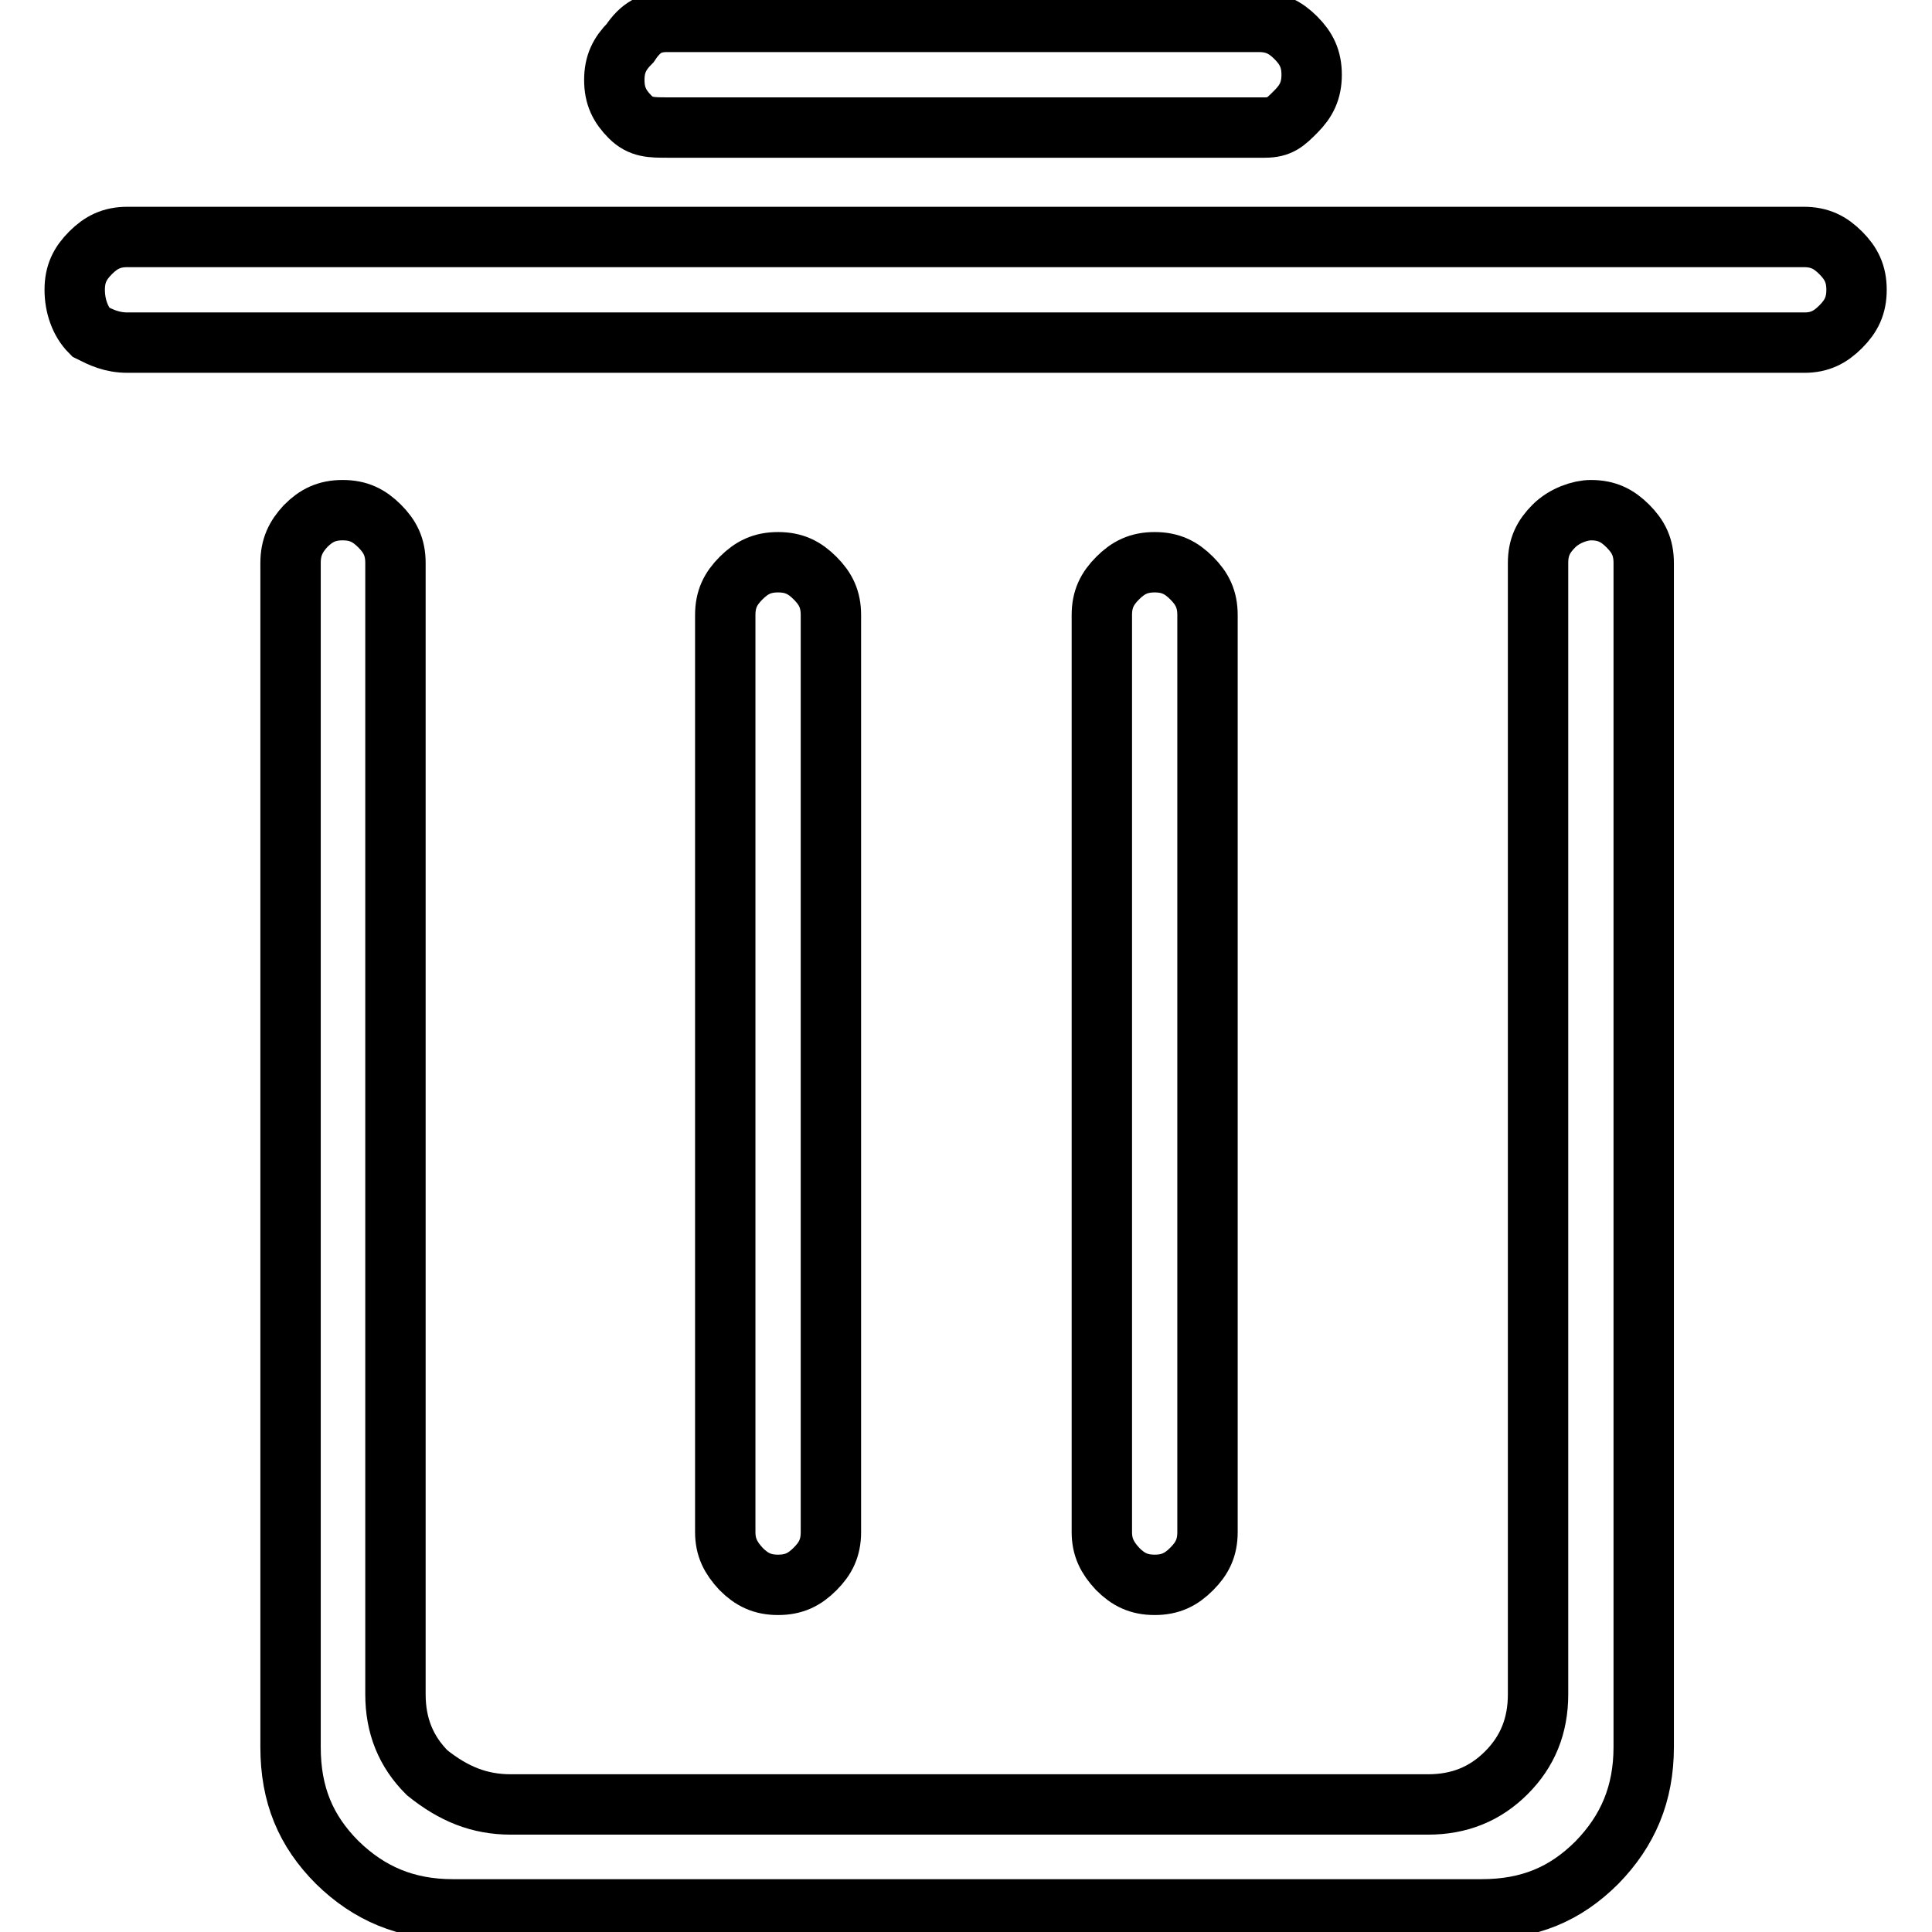
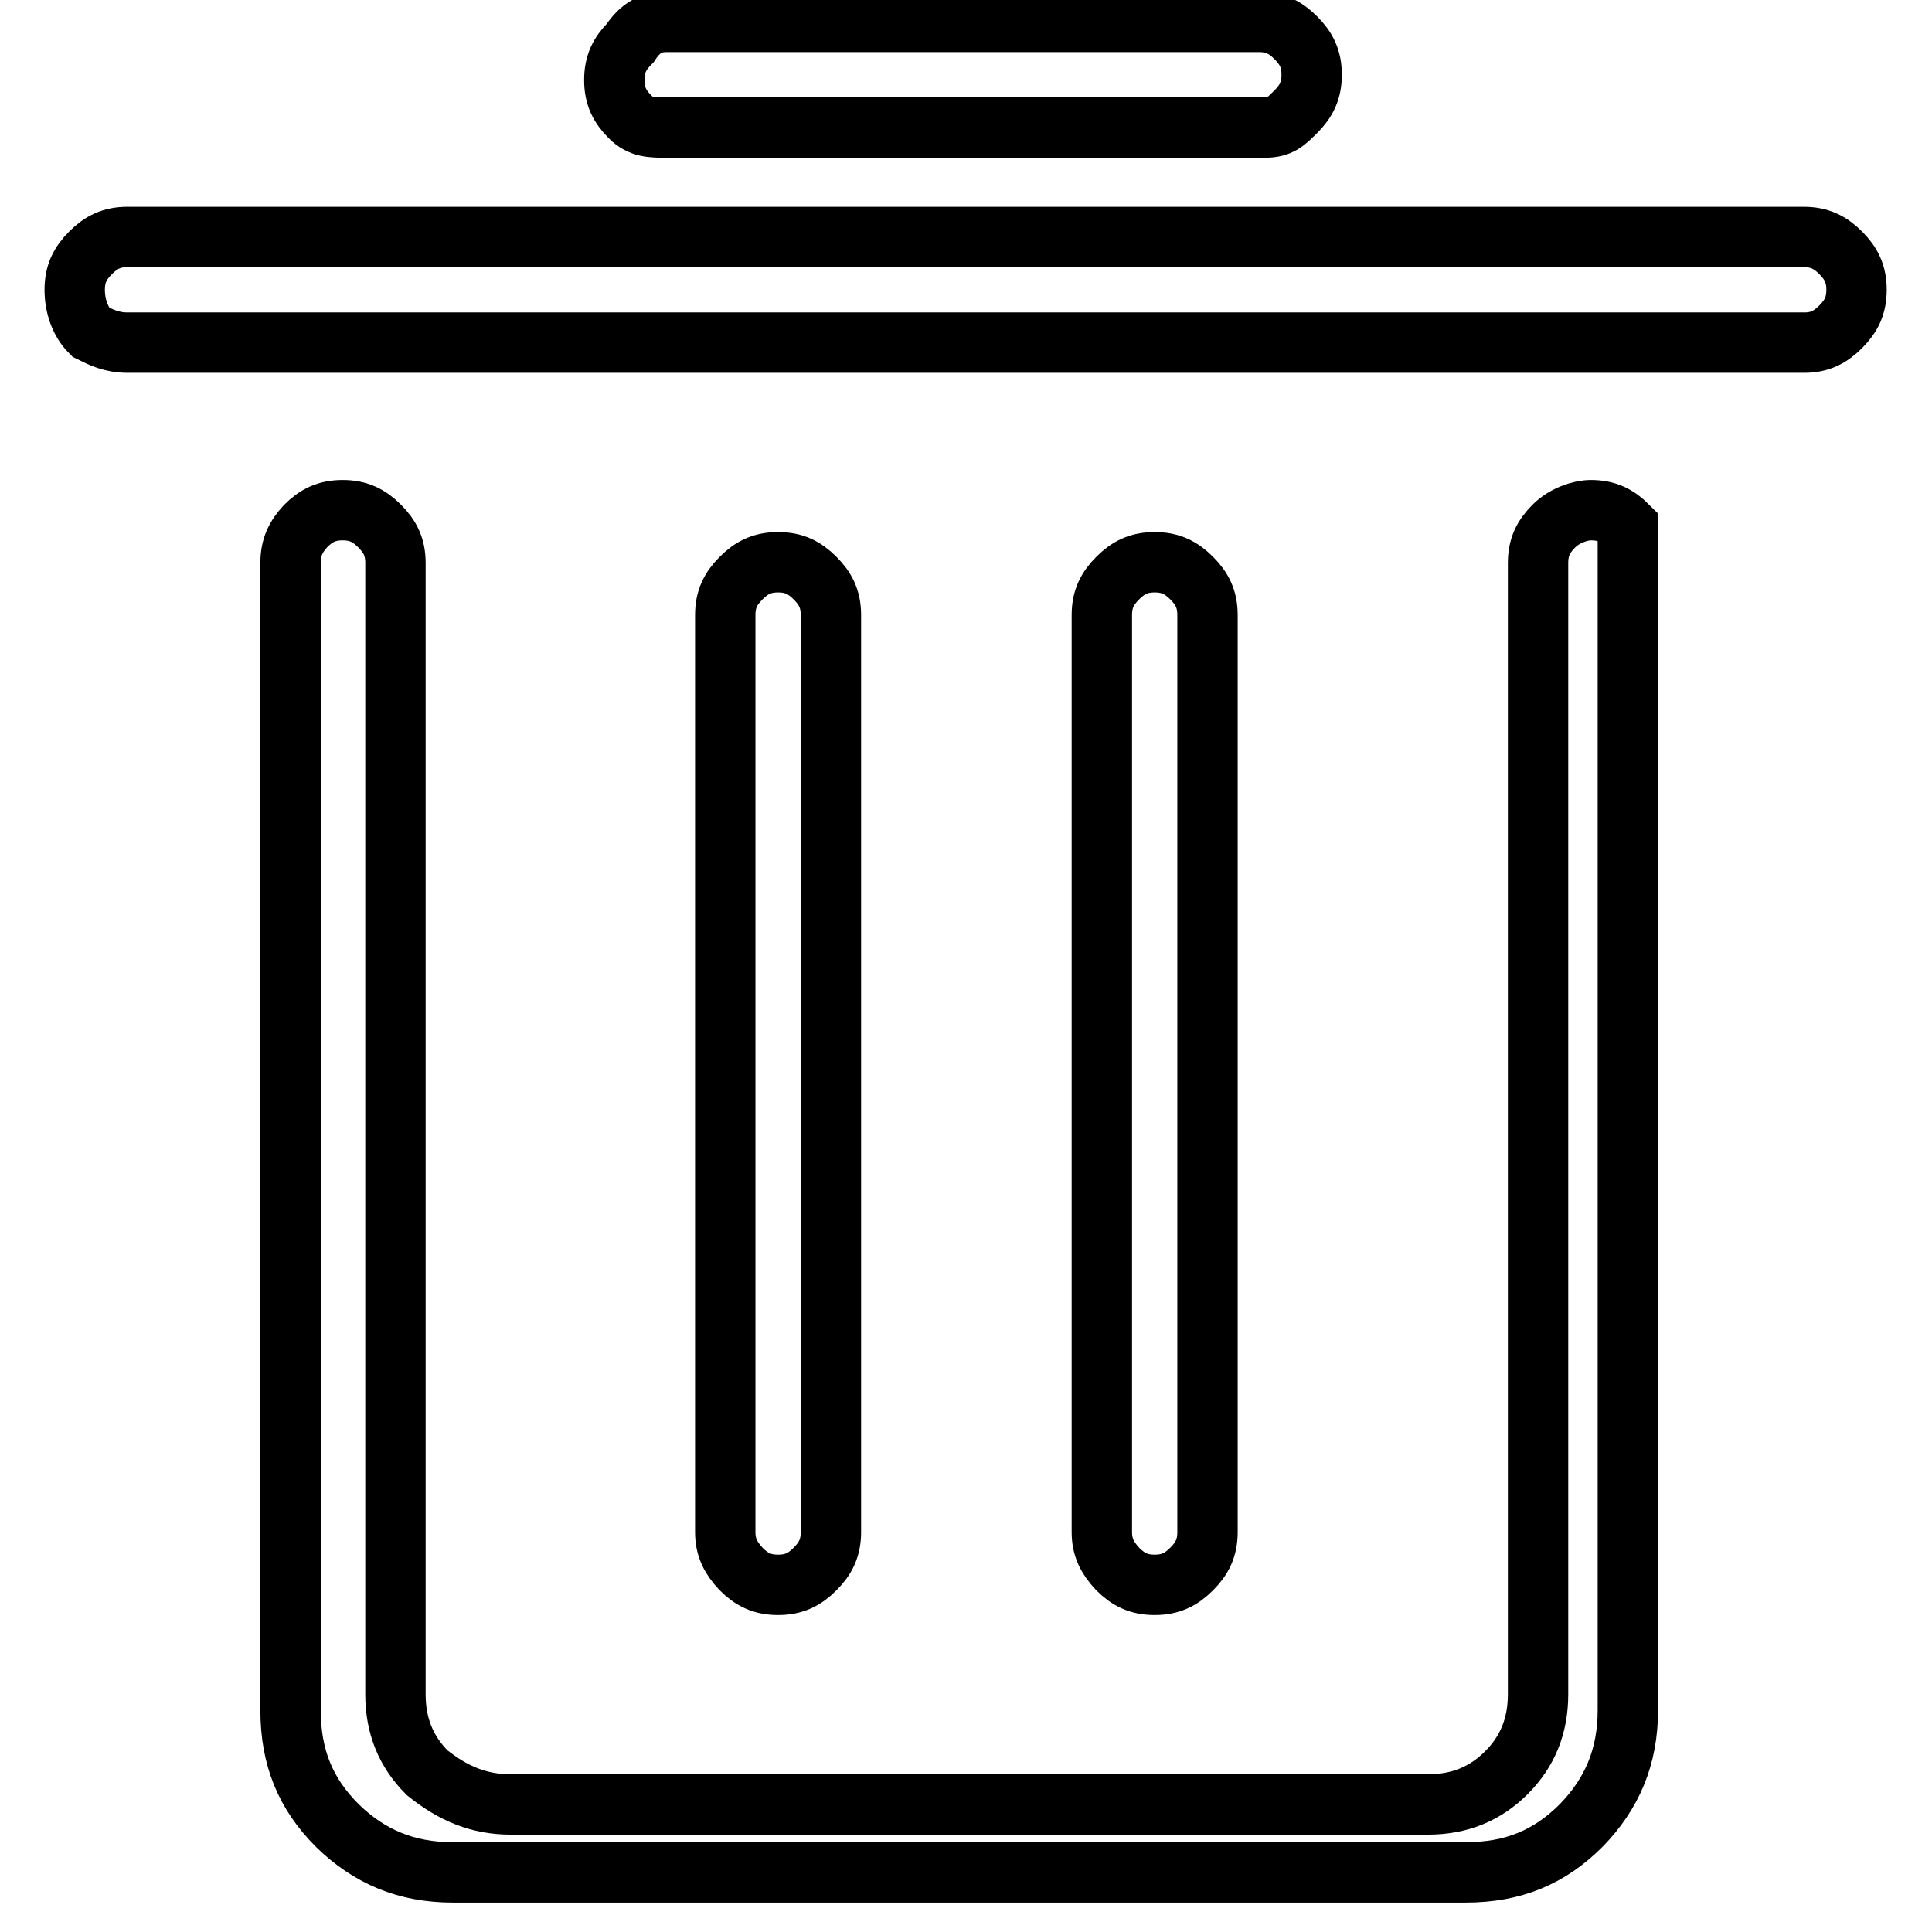
<svg xmlns="http://www.w3.org/2000/svg" version="1.1" x="0px" y="0px" viewBox="0 0 256 256" enable-background="new 0 0 256 256" xml:space="preserve">
  <g>
-     <path stroke-width="8" fill-opacity="0" stroke="#000000" d="M239.1,45.4H16.9c-2.1,0-3.5-0.7-4.9-1.4c-1.4-1.4-2.1-3.5-2.1-5.6c0-2.1,0.7-3.5,2.1-4.9 c1.4-1.4,2.8-2.1,4.9-2.1h222.1c2.1,0,3.5,0.7,4.9,2.1c1.4,1.4,2.1,2.8,2.1,4.9c0,2.1-0.7,3.5-2.1,4.9 C242.5,44.7,241.1,45.4,239.1,45.4z M167.6,16.9H88.4c-2.1,0-3.5,0-4.9-1.4c-1.4-1.4-2.1-2.8-2.1-4.9c0-2.1,0.7-3.5,2.1-4.9 c1.4-2.1,2.8-2.8,4.9-2.8h78.4c2.1,0,3.5,0.7,4.9,2.1c1.4,1.4,2.1,2.8,2.1,4.9c0,2.1-0.7,3.5-2.1,4.9 C170.3,16.2,169.6,16.9,167.6,16.9z M96.1,203V81.5c0-2.1,0.7-3.5,2.1-4.9s2.8-2.1,4.9-2.1c2.1,0,3.5,0.7,4.9,2.1s2.1,2.8,2.1,4.9 V203c0,2.1-0.7,3.5-2.1,4.9c-1.4,1.4-2.8,2.1-4.9,2.1c-2.1,0-3.5-0.7-4.9-2.1C96.8,206.4,96.1,205,96.1,203z M146,203V81.5 c0-2.1,0.7-3.5,2.1-4.9c1.4-1.4,2.8-2.1,4.9-2.1s3.5,0.7,4.9,2.1s2.1,2.8,2.1,4.9V203c0,2.1-0.7,3.5-2.1,4.9 c-1.4,1.4-2.8,2.1-4.9,2.1s-3.5-0.7-4.9-2.1C146.7,206.4,146,205,146,203z M40.5,69.7c1.4-1.4,2.8-2.1,4.9-2.1 c2.1,0,3.5,0.7,4.9,2.1c1.4,1.4,2.1,2.8,2.1,4.9v149.9c0,4.2,1.4,7.6,4.2,10.4c3.5,2.8,6.9,4.2,11.1,4.2h121.5 c4.2,0,7.6-1.4,10.4-4.2c2.8-2.8,4.2-6.2,4.2-10.4V74.6c0-2.1,0.7-3.5,2.1-4.9c1.4-1.4,3.5-2.1,4.9-2.1c2.1,0,3.5,0.7,4.9,2.1 c1.4,1.4,2.1,2.8,2.1,4.9v156.9c0,6.2-2.1,11.1-6.2,15.3c-4.2,4.2-9,6.2-15.3,6.2H60c-6.2,0-11.1-2.1-15.3-6.2 c-4.2-4.2-6.2-9-6.2-15.3V74.6C38.5,72.5,39.2,71.1,40.5,69.7z" />
+     <path stroke-width="8" fill-opacity="0" stroke="#000000" d="M239.1,45.4H16.9c-2.1,0-3.5-0.7-4.9-1.4c-1.4-1.4-2.1-3.5-2.1-5.6c0-2.1,0.7-3.5,2.1-4.9 c1.4-1.4,2.8-2.1,4.9-2.1h222.1c2.1,0,3.5,0.7,4.9,2.1c1.4,1.4,2.1,2.8,2.1,4.9c0,2.1-0.7,3.5-2.1,4.9 C242.5,44.7,241.1,45.4,239.1,45.4z M167.6,16.9H88.4c-2.1,0-3.5,0-4.9-1.4c-1.4-1.4-2.1-2.8-2.1-4.9c0-2.1,0.7-3.5,2.1-4.9 c1.4-2.1,2.8-2.8,4.9-2.8h78.4c2.1,0,3.5,0.7,4.9,2.1c1.4,1.4,2.1,2.8,2.1,4.9c0,2.1-0.7,3.5-2.1,4.9 C170.3,16.2,169.6,16.9,167.6,16.9z M96.1,203V81.5c0-2.1,0.7-3.5,2.1-4.9s2.8-2.1,4.9-2.1c2.1,0,3.5,0.7,4.9,2.1s2.1,2.8,2.1,4.9 V203c0,2.1-0.7,3.5-2.1,4.9c-1.4,1.4-2.8,2.1-4.9,2.1c-2.1,0-3.5-0.7-4.9-2.1C96.8,206.4,96.1,205,96.1,203z M146,203V81.5 c0-2.1,0.7-3.5,2.1-4.9c1.4-1.4,2.8-2.1,4.9-2.1s3.5,0.7,4.9,2.1s2.1,2.8,2.1,4.9V203c0,2.1-0.7,3.5-2.1,4.9 c-1.4,1.4-2.8,2.1-4.9,2.1s-3.5-0.7-4.9-2.1C146.7,206.4,146,205,146,203z M40.5,69.7c1.4-1.4,2.8-2.1,4.9-2.1 c2.1,0,3.5,0.7,4.9,2.1c1.4,1.4,2.1,2.8,2.1,4.9v149.9c0,4.2,1.4,7.6,4.2,10.4c3.5,2.8,6.9,4.2,11.1,4.2h121.5 c4.2,0,7.6-1.4,10.4-4.2c2.8-2.8,4.2-6.2,4.2-10.4V74.6c0-2.1,0.7-3.5,2.1-4.9c1.4-1.4,3.5-2.1,4.9-2.1c2.1,0,3.5,0.7,4.9,2.1 v156.9c0,6.2-2.1,11.1-6.2,15.3c-4.2,4.2-9,6.2-15.3,6.2H60c-6.2,0-11.1-2.1-15.3-6.2 c-4.2-4.2-6.2-9-6.2-15.3V74.6C38.5,72.5,39.2,71.1,40.5,69.7z" />
  </g>
</svg>